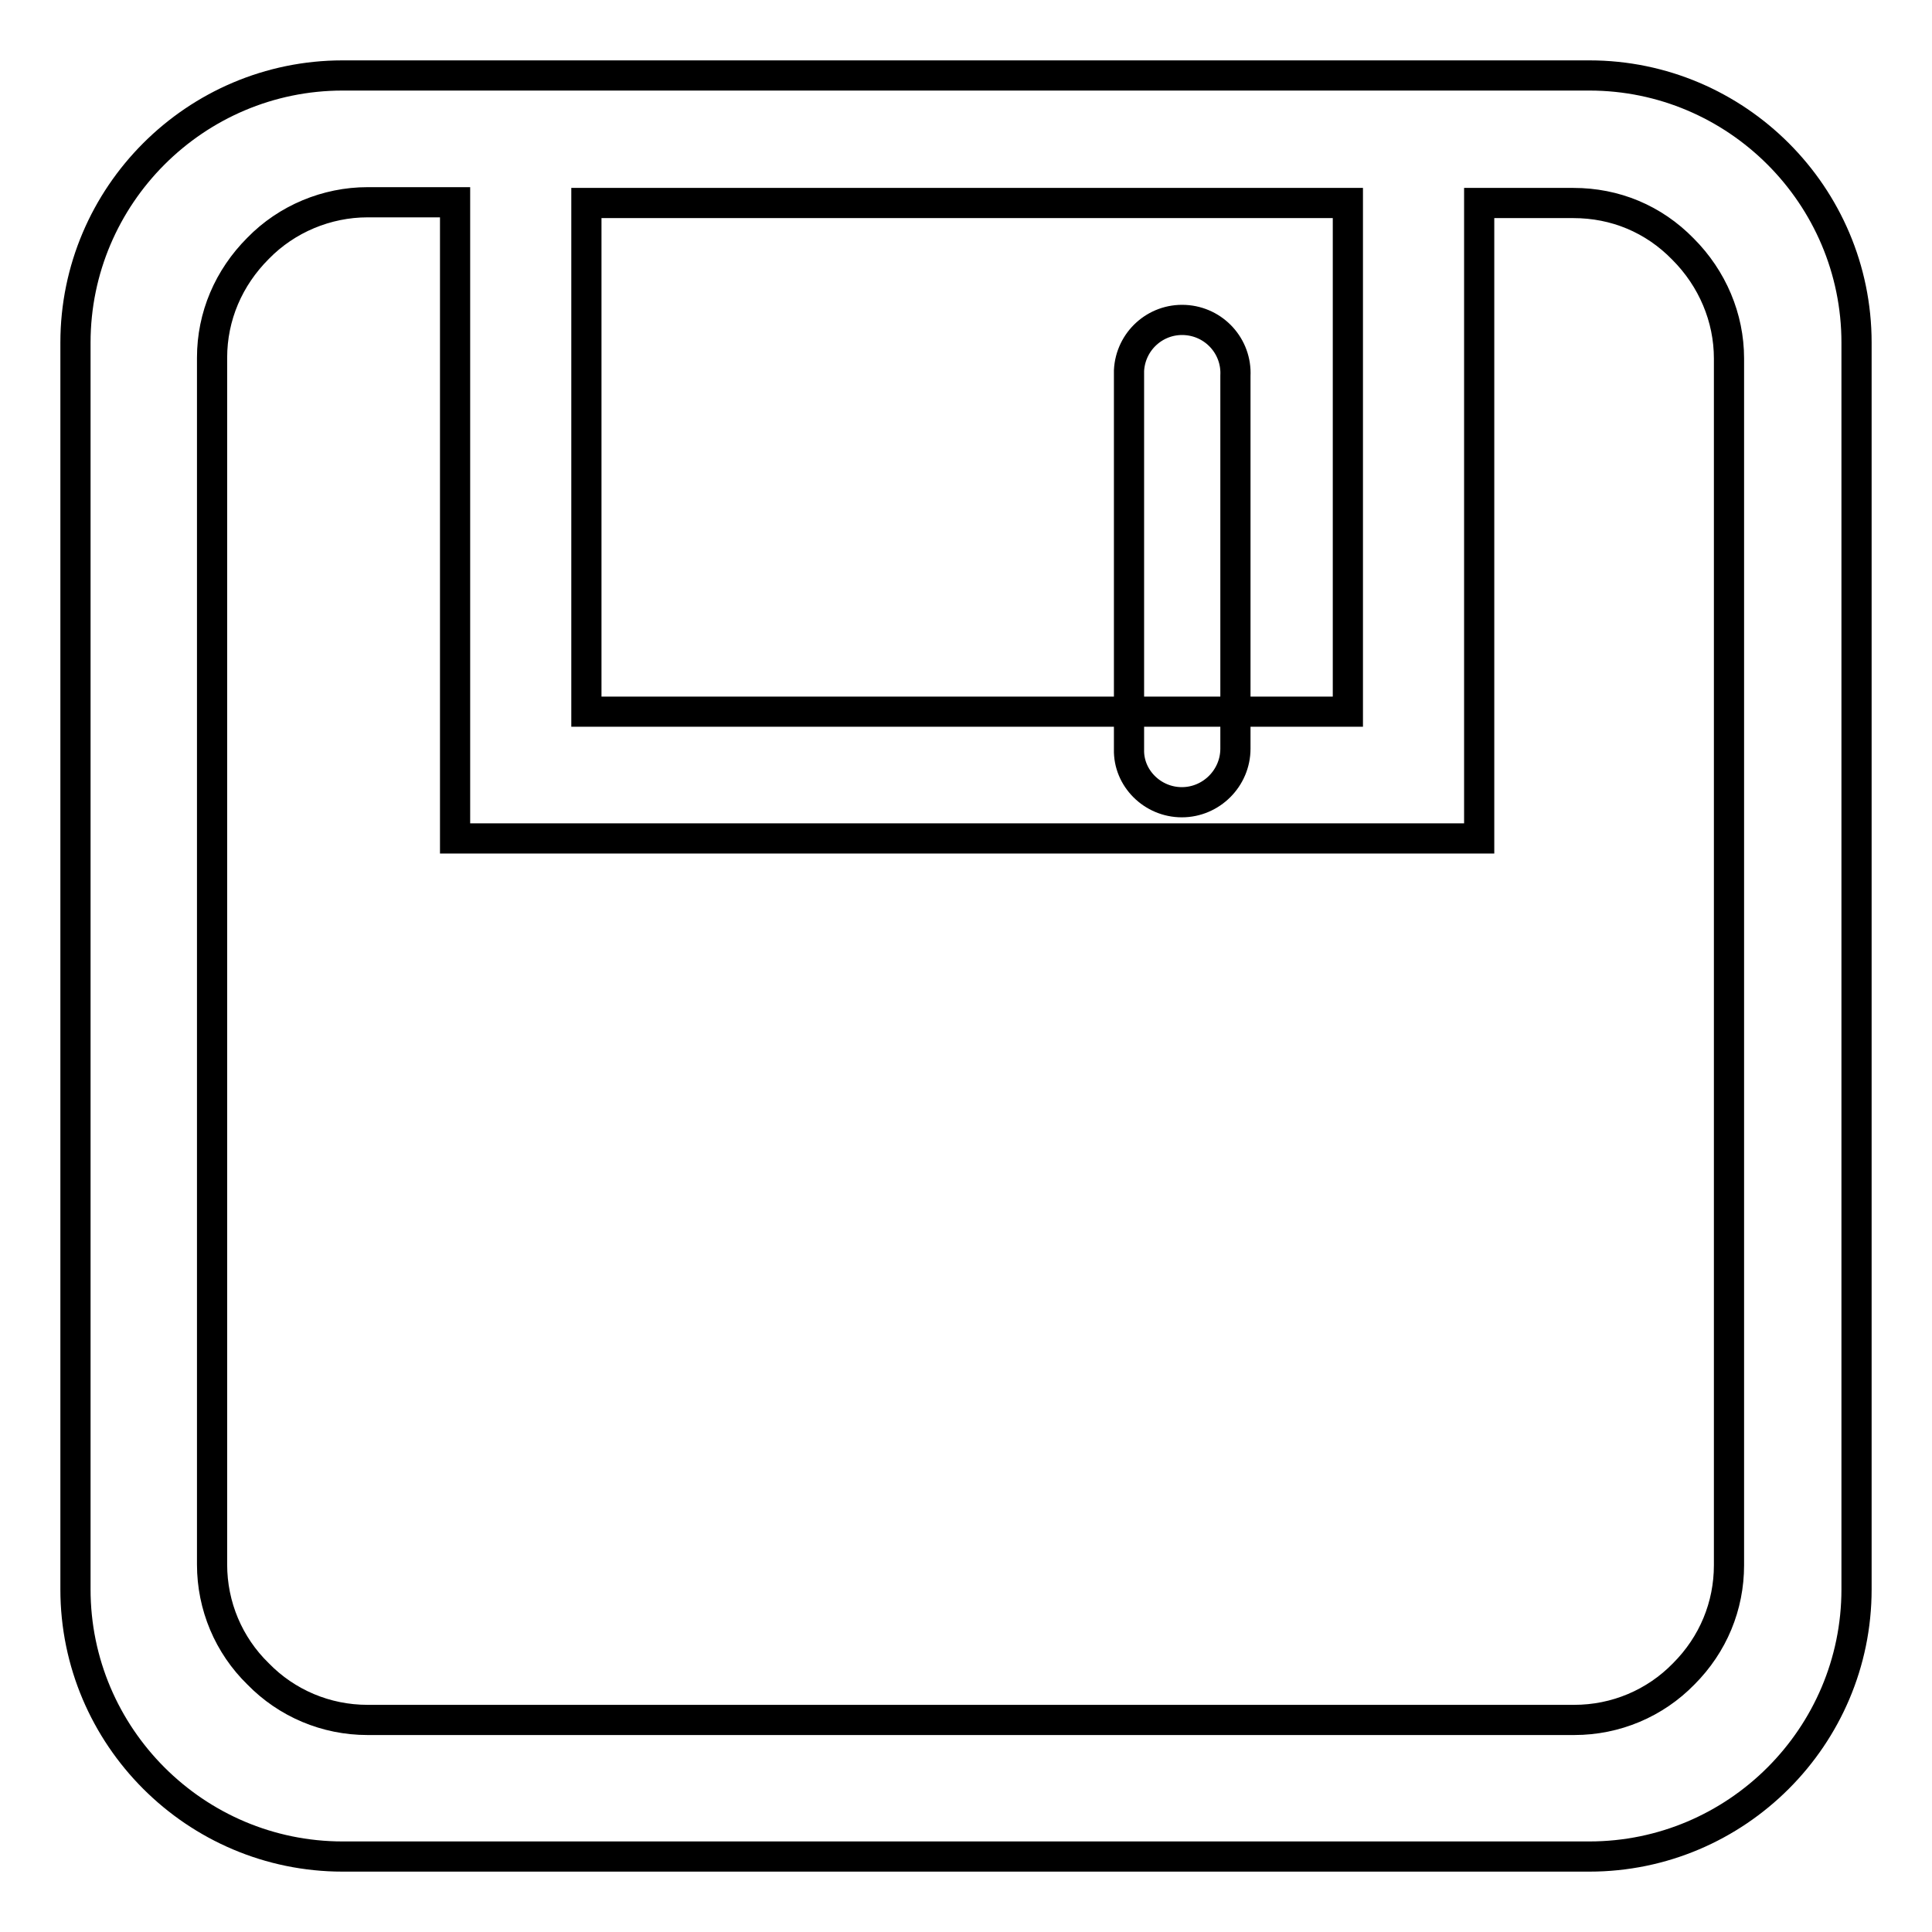
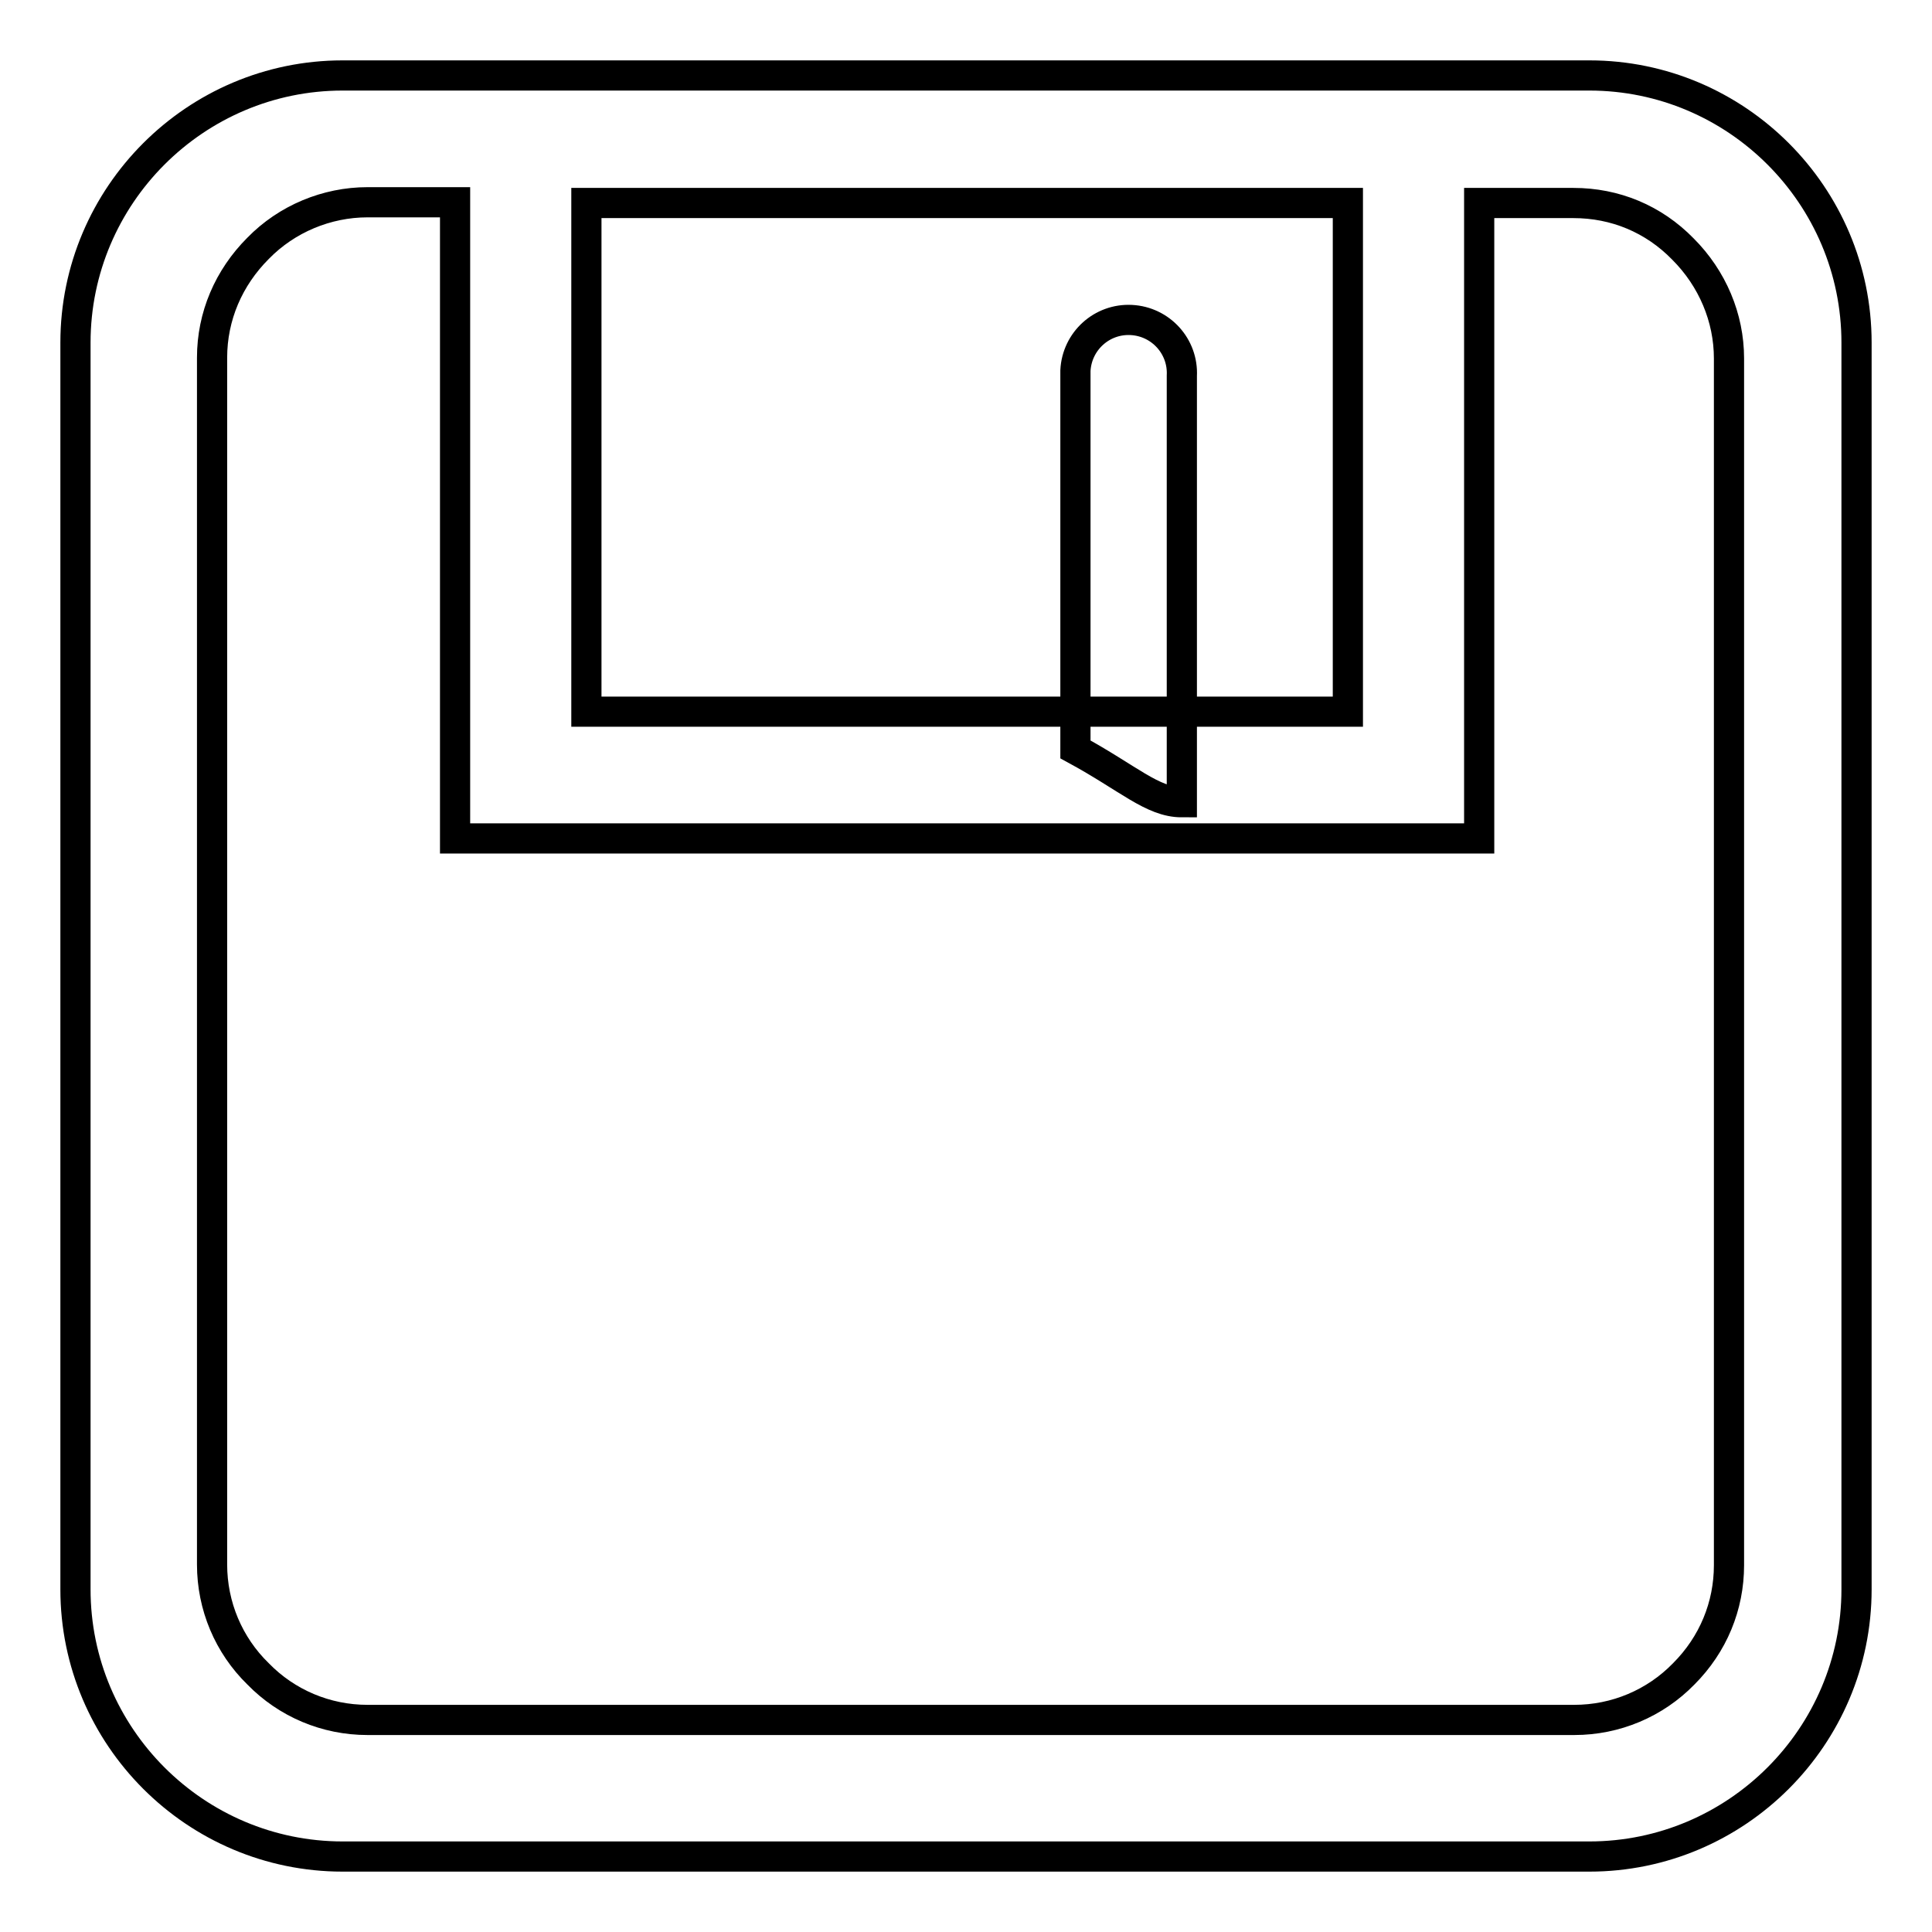
<svg xmlns="http://www.w3.org/2000/svg" version="1.1" x="0px" y="0px" viewBox="0 0 256 256" enable-background="new 0 0 256 256" xml:space="preserve">
  <g>
-     <path stroke-width="4" fill-opacity="0" stroke="#000000" d="M210.6,10H45.4C25.9,10,10,25.9,10,45.4v165.2c0,19.5,15.9,35.4,35.4,35.4h165.2 c19.5,0,35.4-15.9,35.4-35.4V45.4C246,25.9,230.1,10,210.6,10z M178.6,94.3H77.7V26.9h100.9V94.3z M223.1,221.8 c-3.8,3.9-9,6.1-14.5,6.1H48.7c-5.5,0-10.7-2.2-14.5-6.1c-3.9-3.8-6.1-9-6.1-14.5V47.4c0-5.5,2.2-10.6,6.1-14.5 c3.8-3.9,9.1-6.1,14.5-6.1h11.6v84.3H196V26.9h12.5c5.5,0,10.6,2.1,14.5,6.1c3.9,3.9,6.1,9.1,6.1,14.5v159.9 C229.1,212.8,227,217.9,223.1,221.8L223.1,221.8z M156.6,106.3c3.9,0,7.1-3.2,7.1-7.1V49.8c0.2-3.9-2.8-7.2-6.7-7.4 s-7.2,2.8-7.4,6.7c0,0.2,0,0.5,0,0.7v49.5C149.5,103.1,152.7,106.3,156.6,106.3L156.6,106.3z" />
+     <path stroke-width="4" fill-opacity="0" stroke="#000000" d="M210.6,10H45.4C25.9,10,10,25.9,10,45.4v165.2c0,19.5,15.9,35.4,35.4,35.4h165.2 c19.5,0,35.4-15.9,35.4-35.4V45.4C246,25.9,230.1,10,210.6,10z M178.6,94.3H77.7V26.9h100.9V94.3z M223.1,221.8 c-3.8,3.9-9,6.1-14.5,6.1H48.7c-5.5,0-10.7-2.2-14.5-6.1c-3.9-3.8-6.1-9-6.1-14.5V47.4c0-5.5,2.2-10.6,6.1-14.5 c3.8-3.9,9.1-6.1,14.5-6.1h11.6v84.3H196V26.9h12.5c5.5,0,10.6,2.1,14.5,6.1c3.9,3.9,6.1,9.1,6.1,14.5v159.9 C229.1,212.8,227,217.9,223.1,221.8L223.1,221.8z M156.6,106.3V49.8c0.2-3.9-2.8-7.2-6.7-7.4 s-7.2,2.8-7.4,6.7c0,0.2,0,0.5,0,0.7v49.5C149.5,103.1,152.7,106.3,156.6,106.3L156.6,106.3z" />
  </g>
</svg>